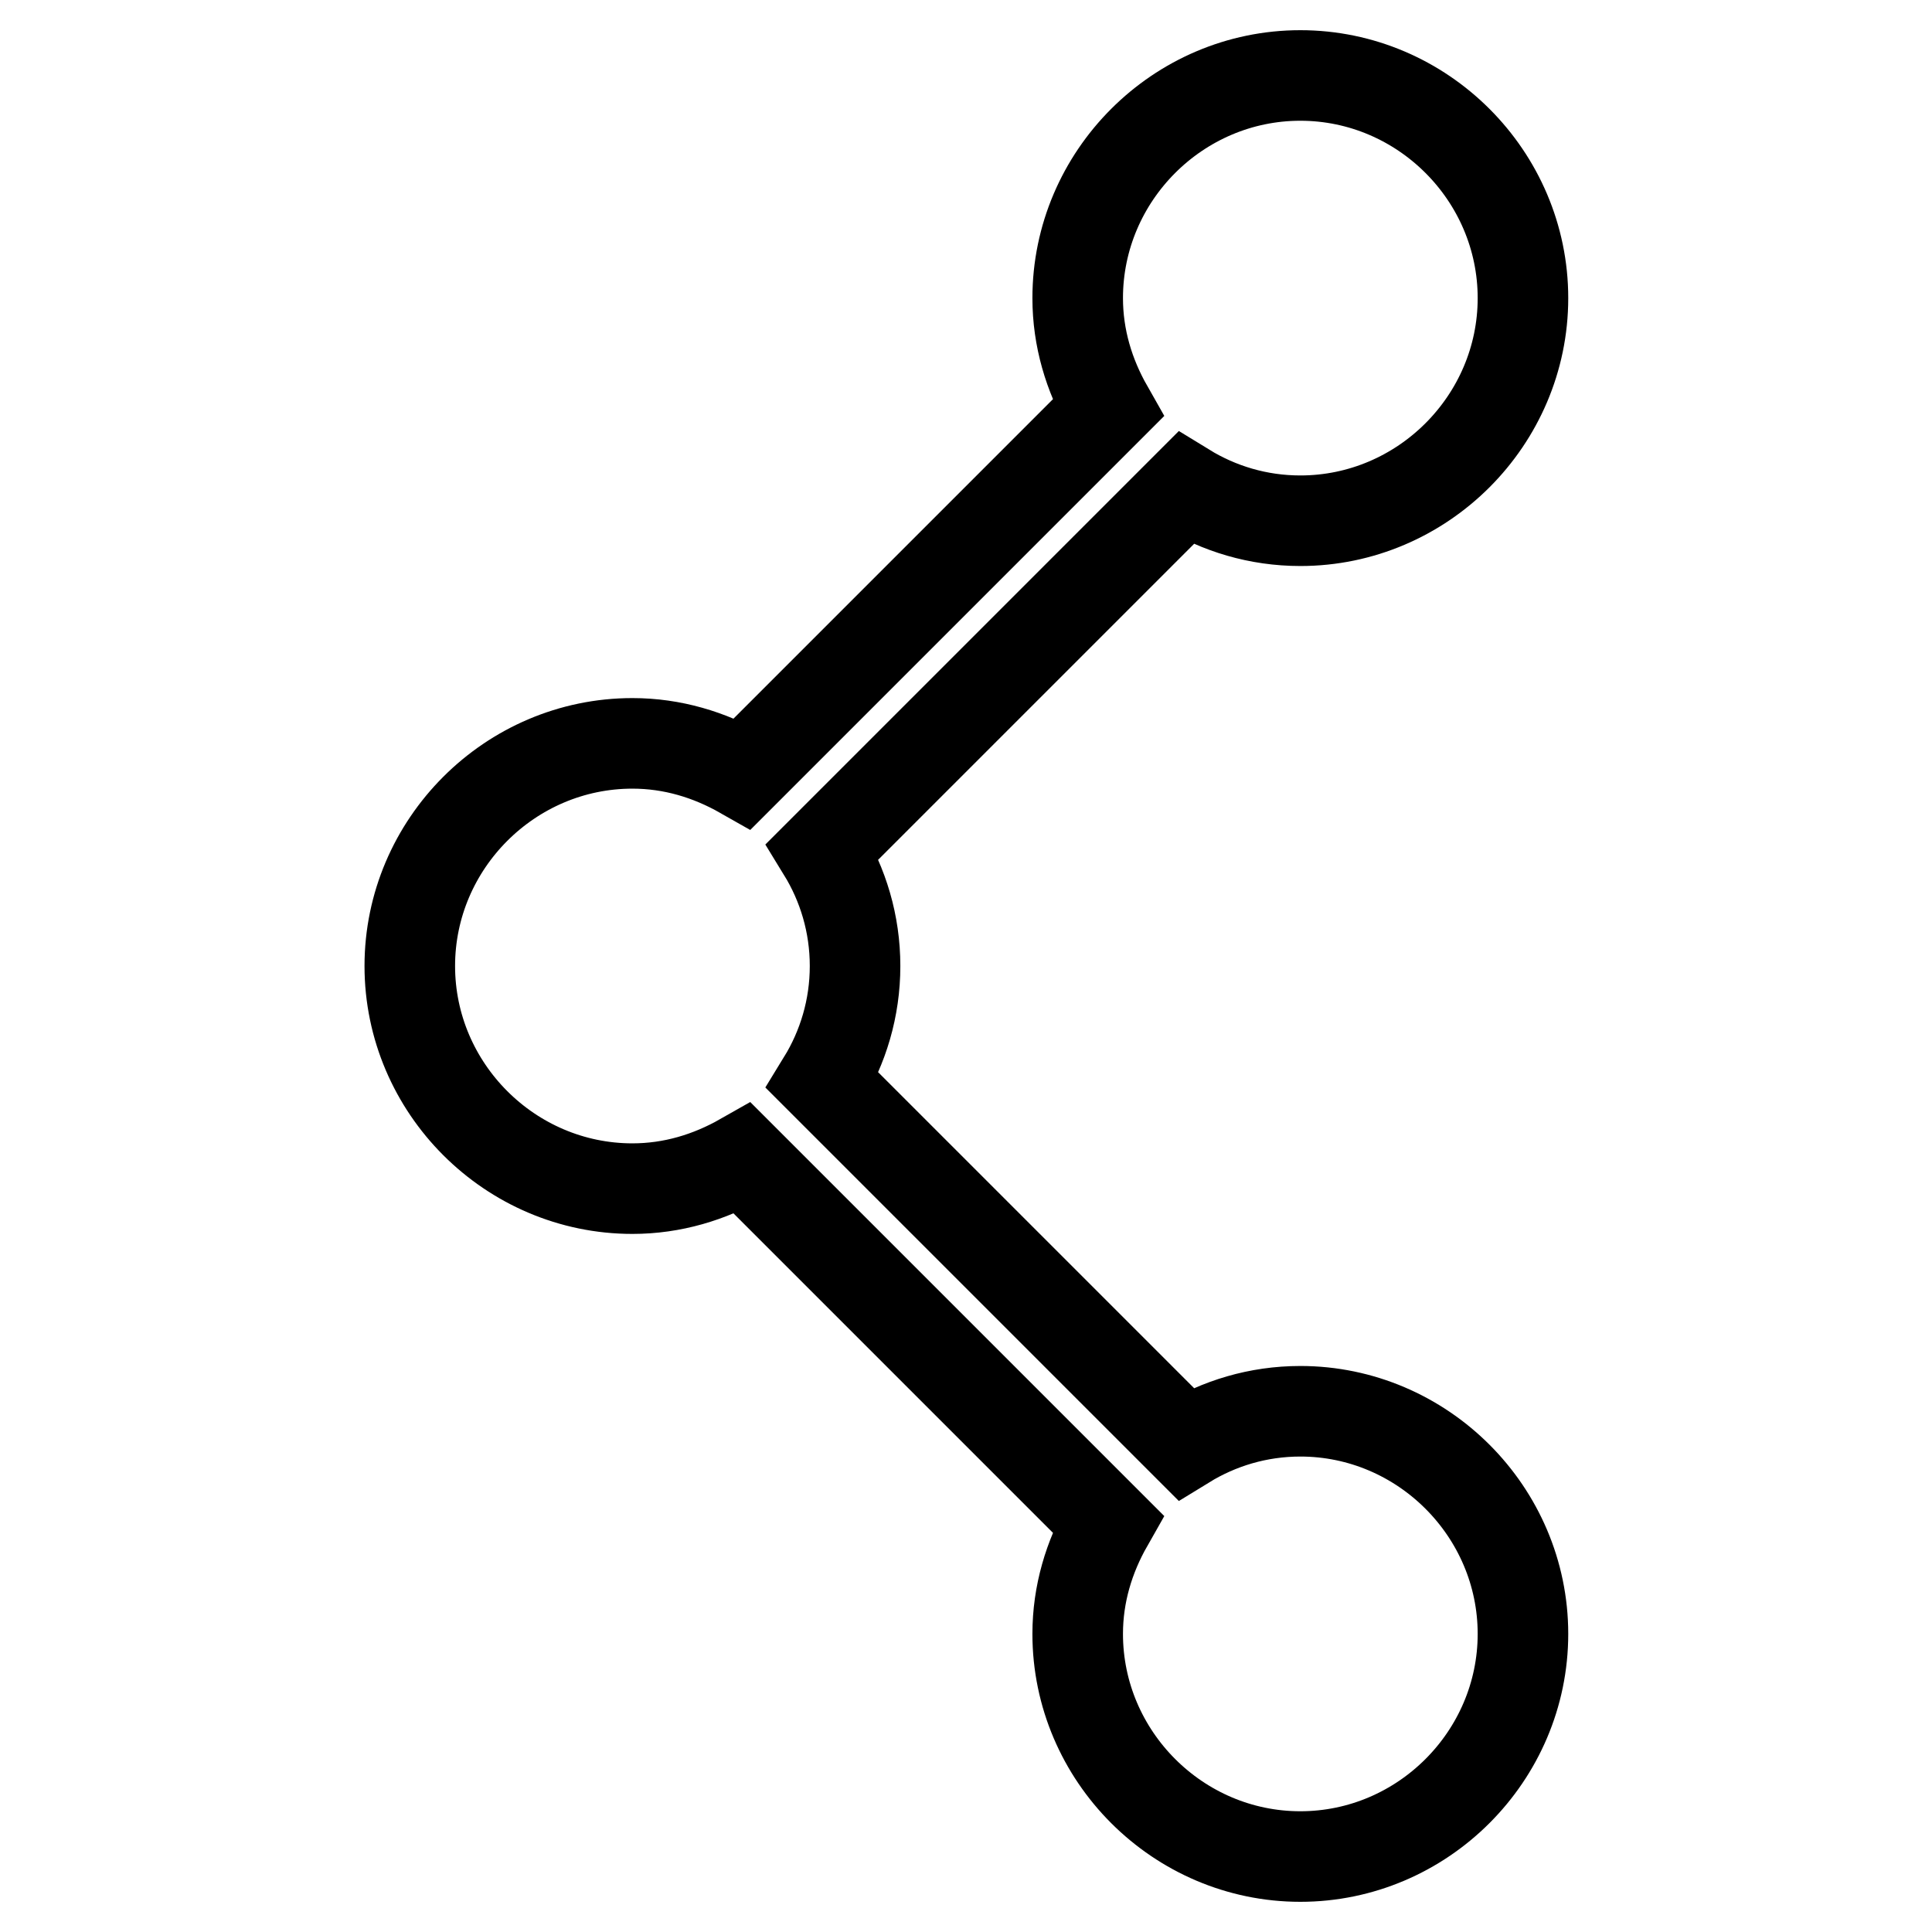
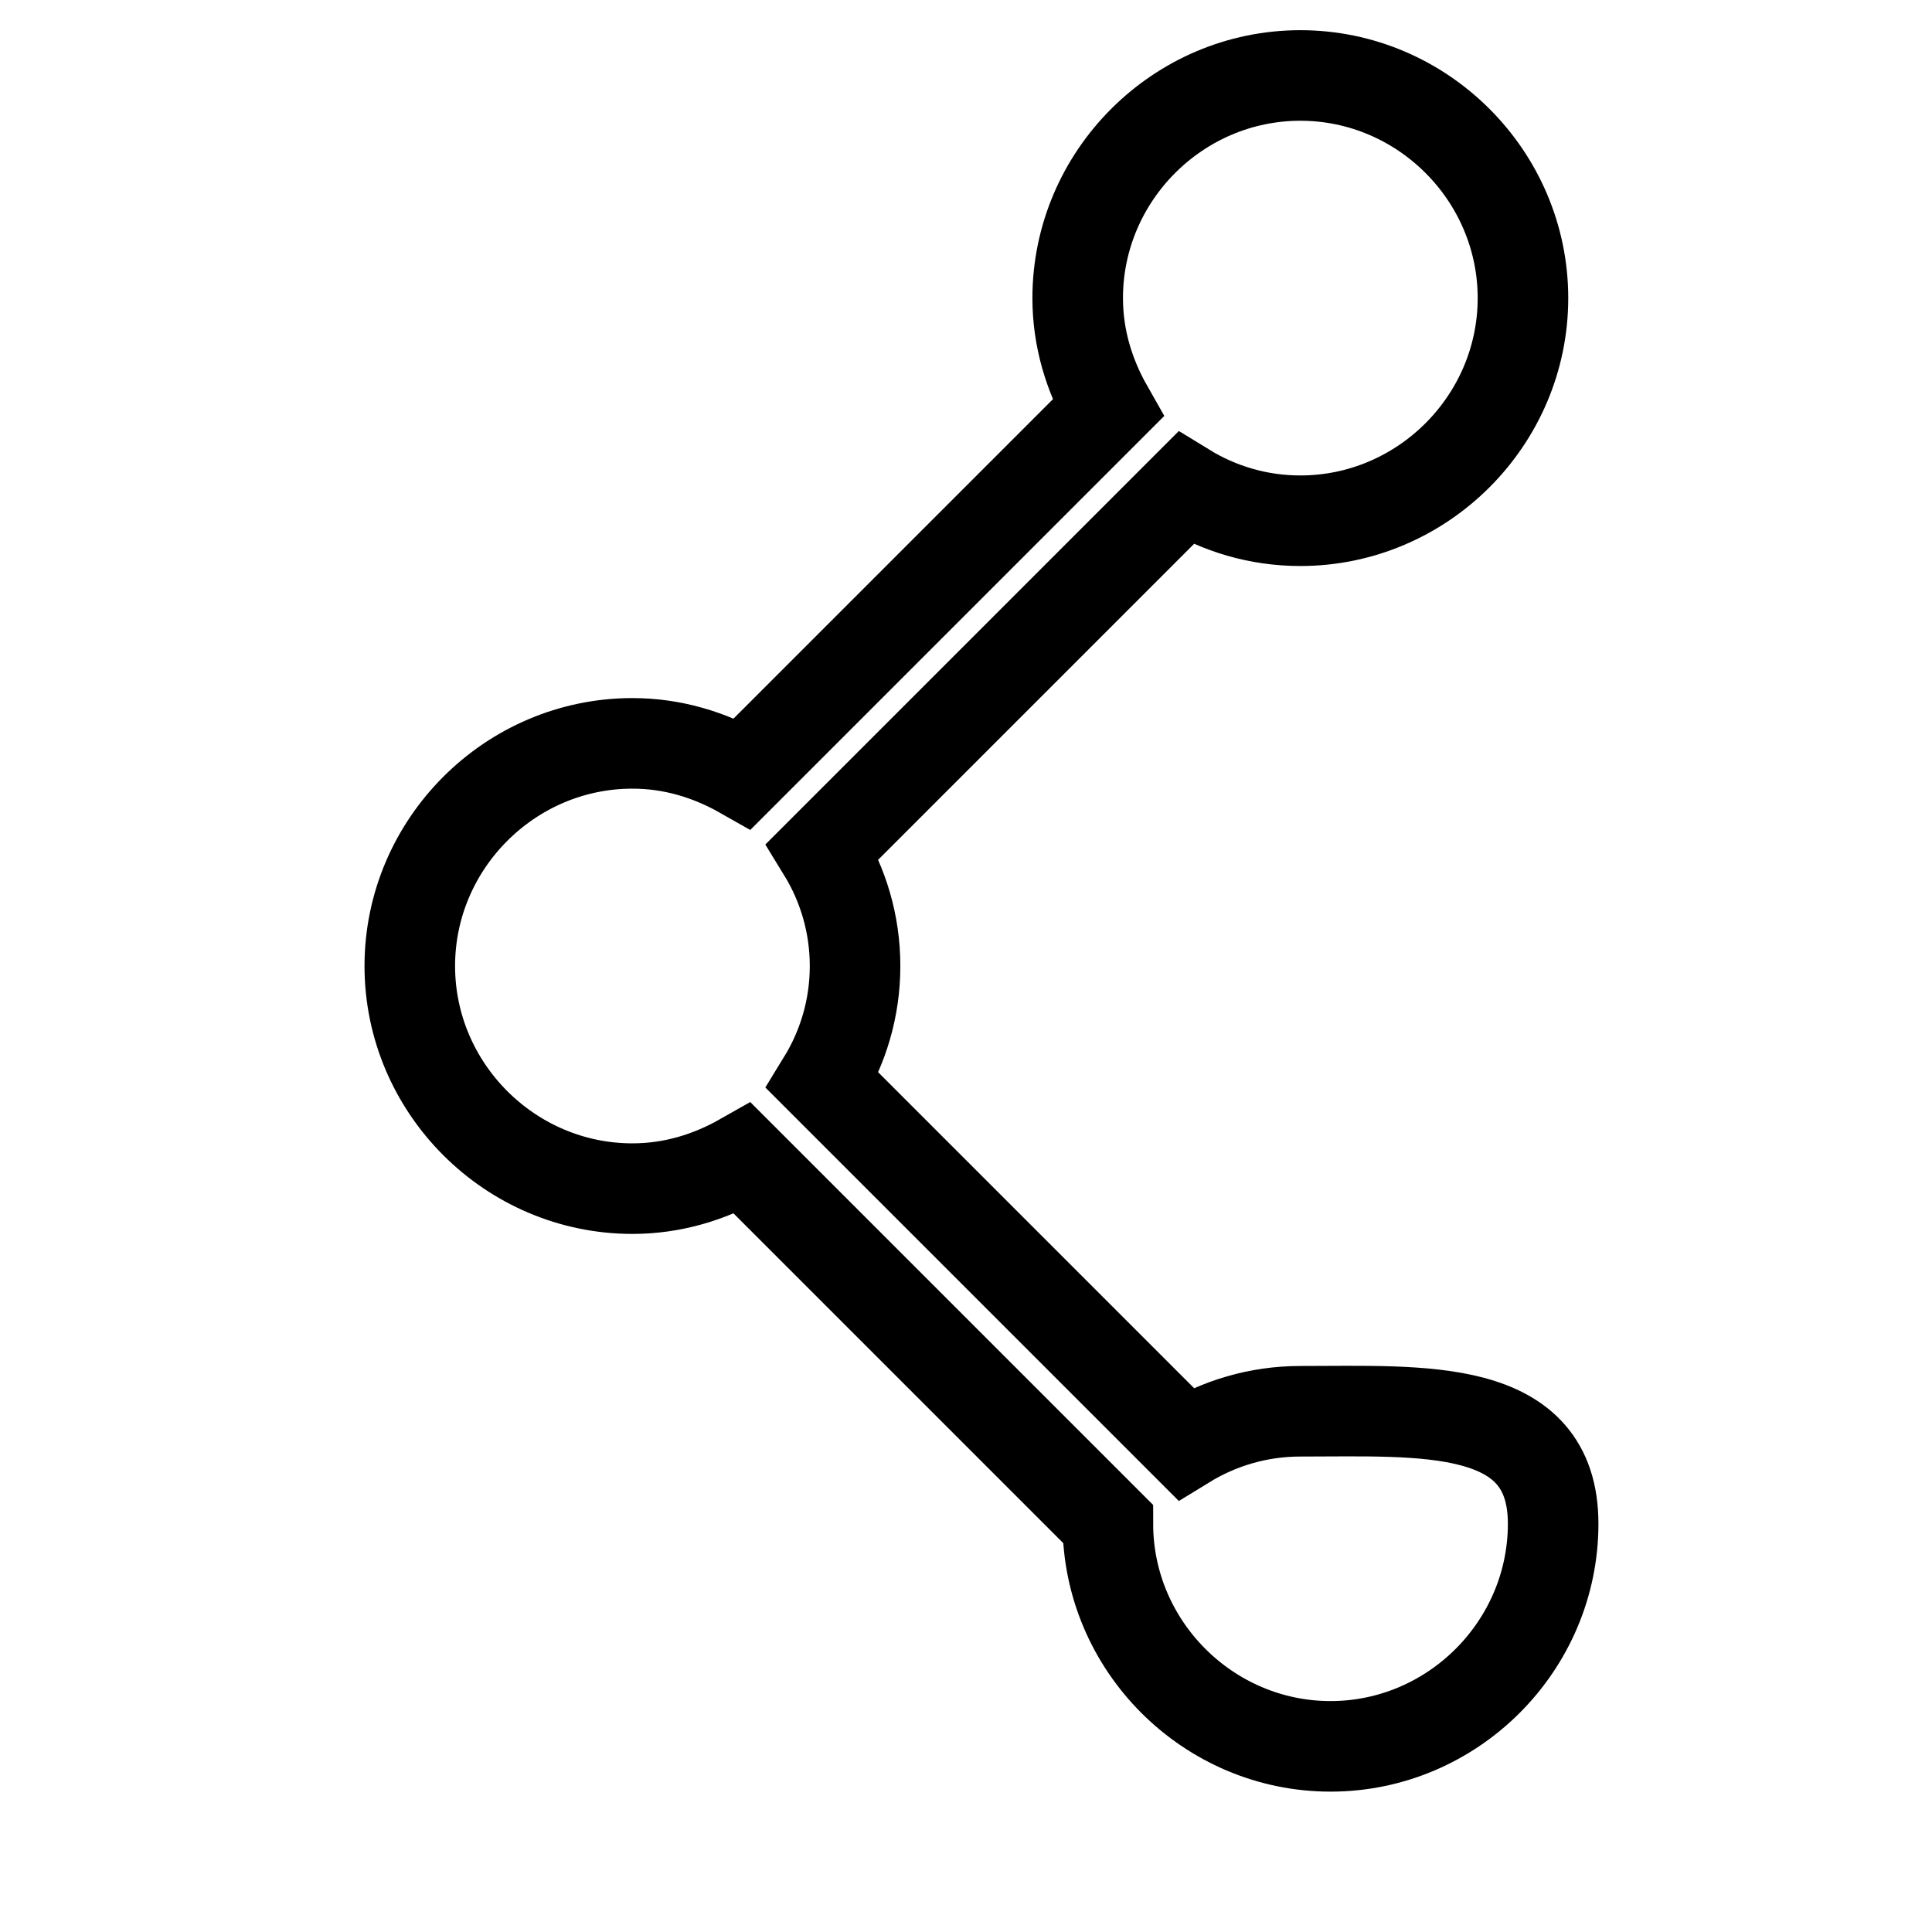
<svg xmlns="http://www.w3.org/2000/svg" version="1.1" x="0px" y="0px" viewBox="0 0 256 256" enable-background="new 0 0 256 256" xml:space="preserve">
  <g>
-     <path stroke-width="12" fill-opacity="0" stroke="#000000" d="M172.3,187c-5.6,0-10.8,1.6-15.2,4.3L109,143.2c2.7-4.4,4.3-9.6,4.3-15.2s-1.6-10.8-4.3-15.2l48.1-48.1 c4.4,2.7,9.6,4.3,15.2,4.3c16.2,0,29.5-13.3,29.5-29.5S188.5,10,172.3,10s-29.5,13.3-29.5,29.5c0,5.3,1.5,10.2,4,14.6l-48.4,48.4 c-4.4-2.5-9.3-4-14.6-4c-16.2,0-29.5,13.3-29.5,29.5s13.3,29.5,29.5,29.5c5.3,0,10.2-1.5,14.6-4l48.4,48.4c-2.5,4.4-4,9.3-4,14.6 c0,16.2,13.3,29.5,29.5,29.5s29.5-13.3,29.5-29.5S188.5,187,172.3,187z" />
+     <path stroke-width="12" fill-opacity="0" stroke="#000000" d="M172.3,187c-5.6,0-10.8,1.6-15.2,4.3L109,143.2c2.7-4.4,4.3-9.6,4.3-15.2s-1.6-10.8-4.3-15.2l48.1-48.1 c4.4,2.7,9.6,4.3,15.2,4.3c16.2,0,29.5-13.3,29.5-29.5S188.5,10,172.3,10s-29.5,13.3-29.5,29.5c0,5.3,1.5,10.2,4,14.6l-48.4,48.4 c-4.4-2.5-9.3-4-14.6-4c-16.2,0-29.5,13.3-29.5,29.5s13.3,29.5,29.5,29.5c5.3,0,10.2-1.5,14.6-4l48.4,48.4c0,16.2,13.3,29.5,29.5,29.5s29.5-13.3,29.5-29.5S188.5,187,172.3,187z" />
  </g>
</svg>